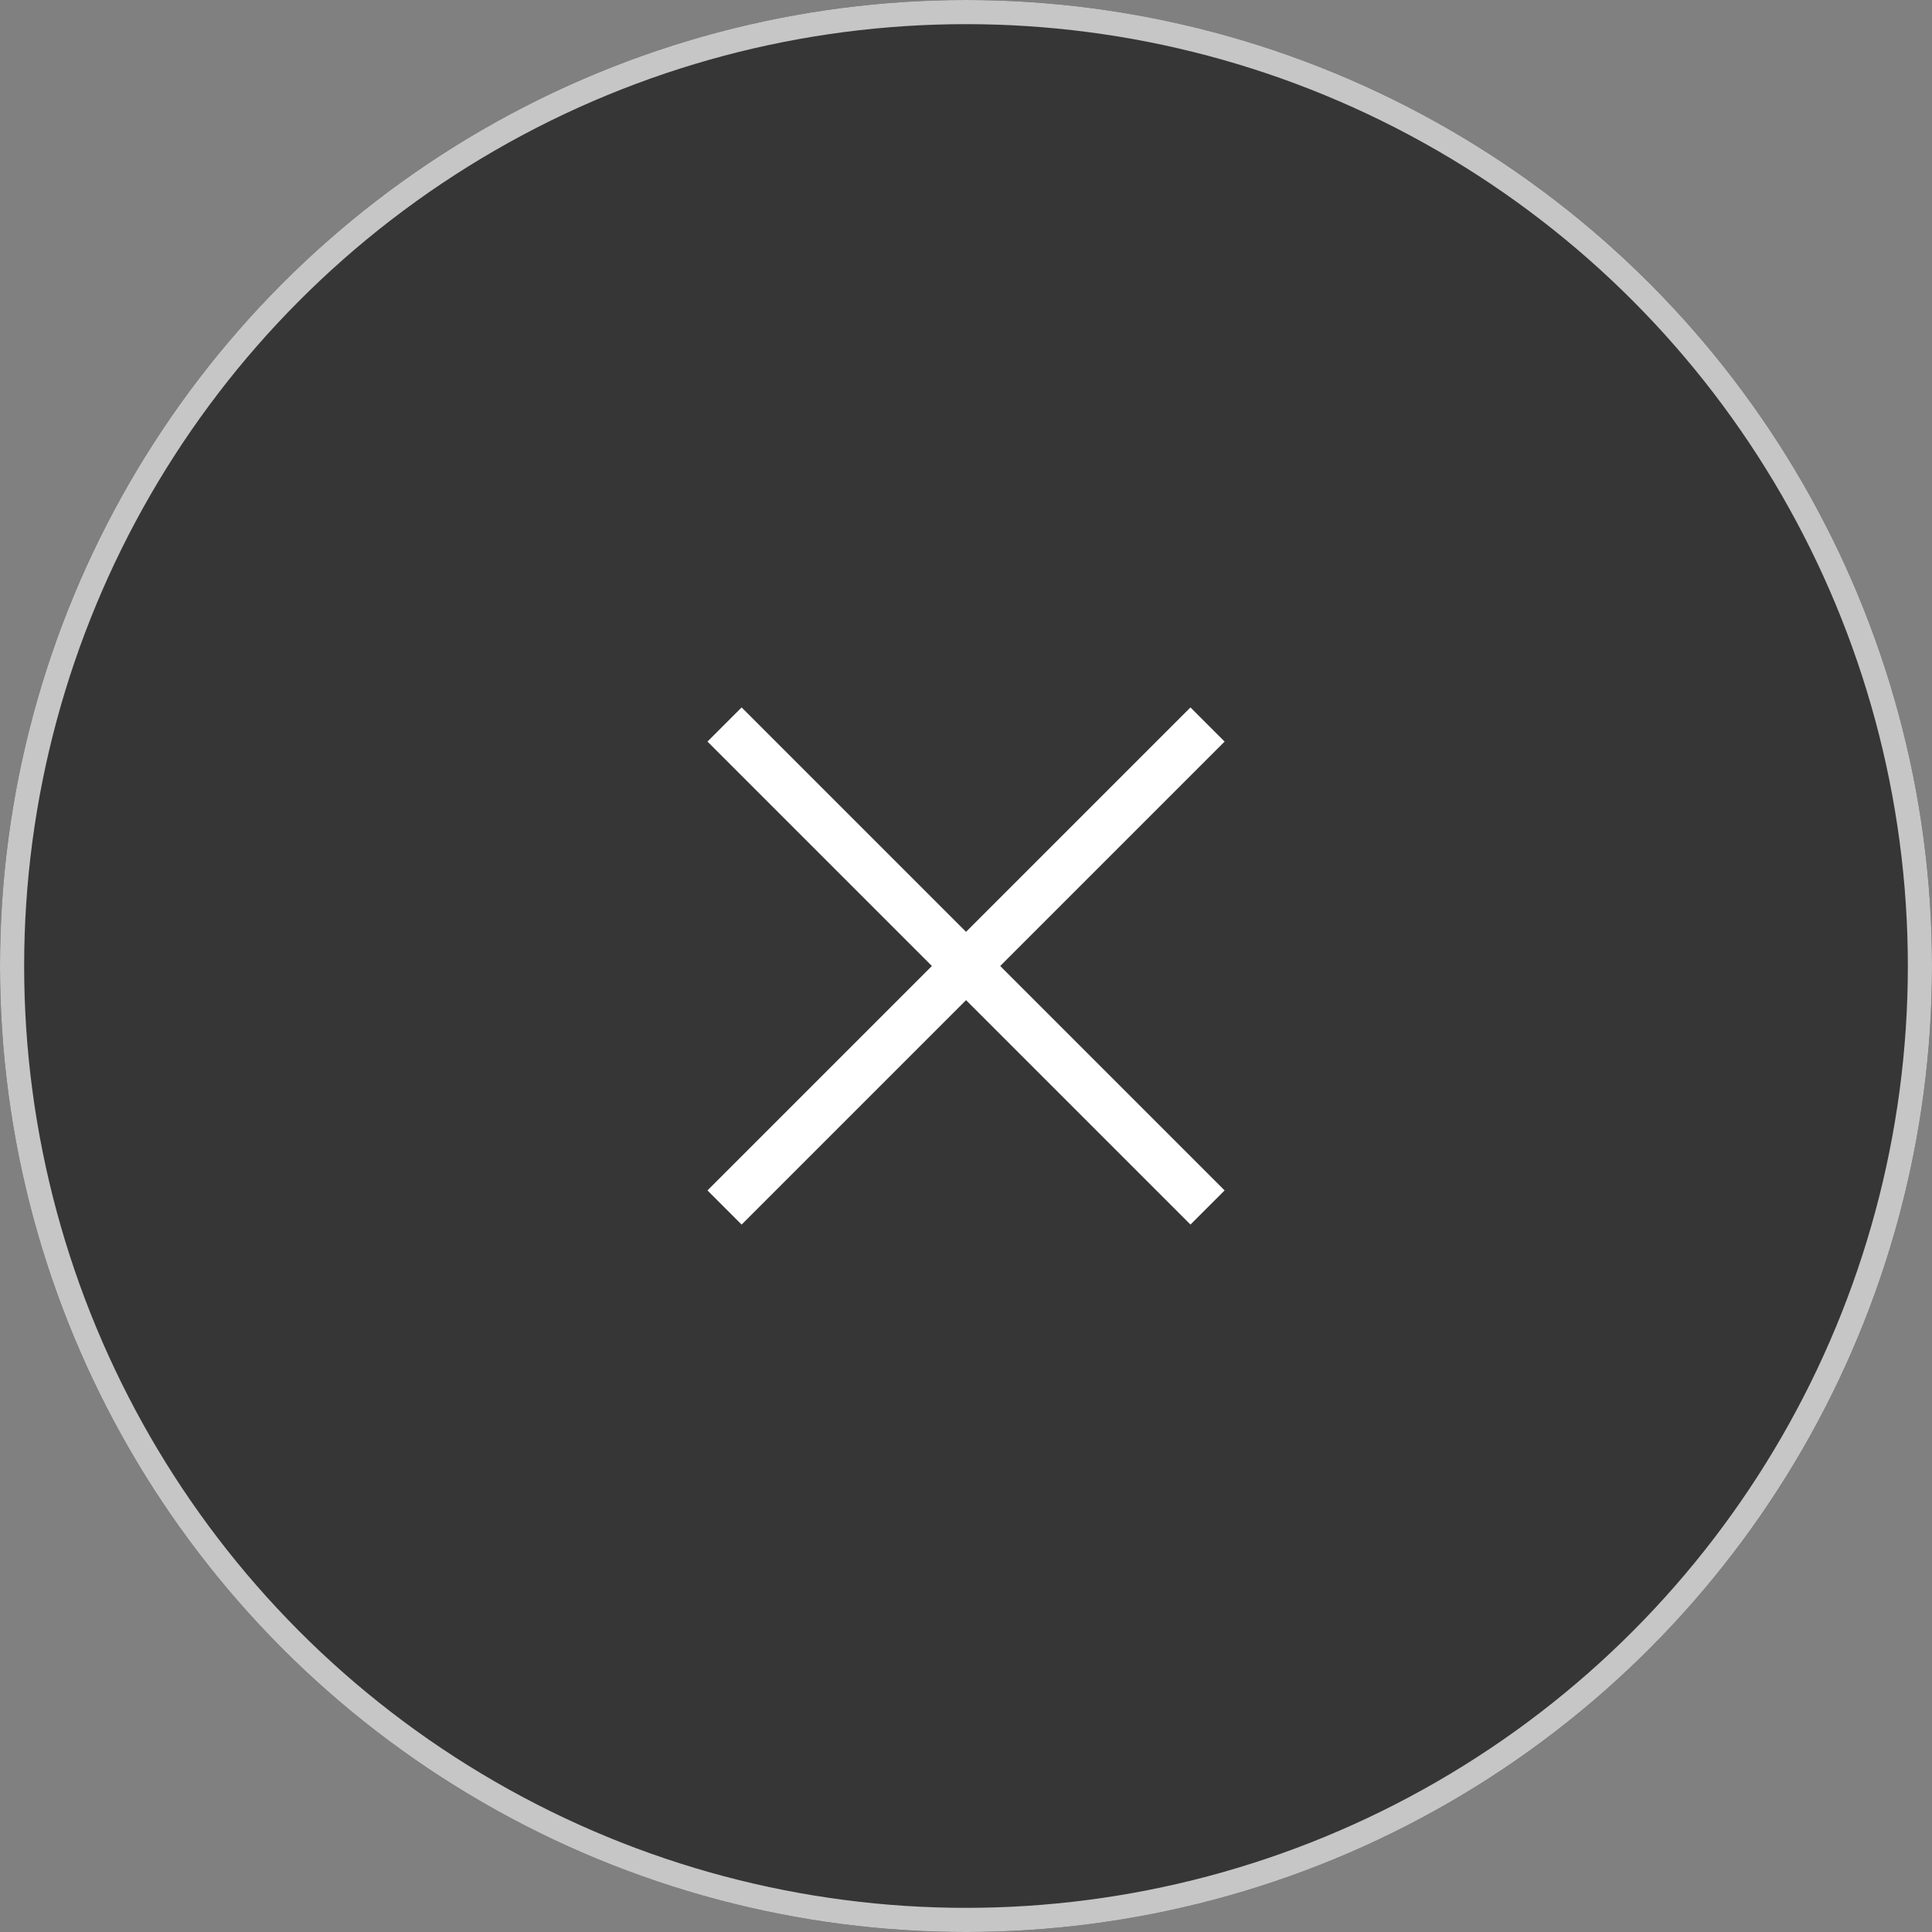
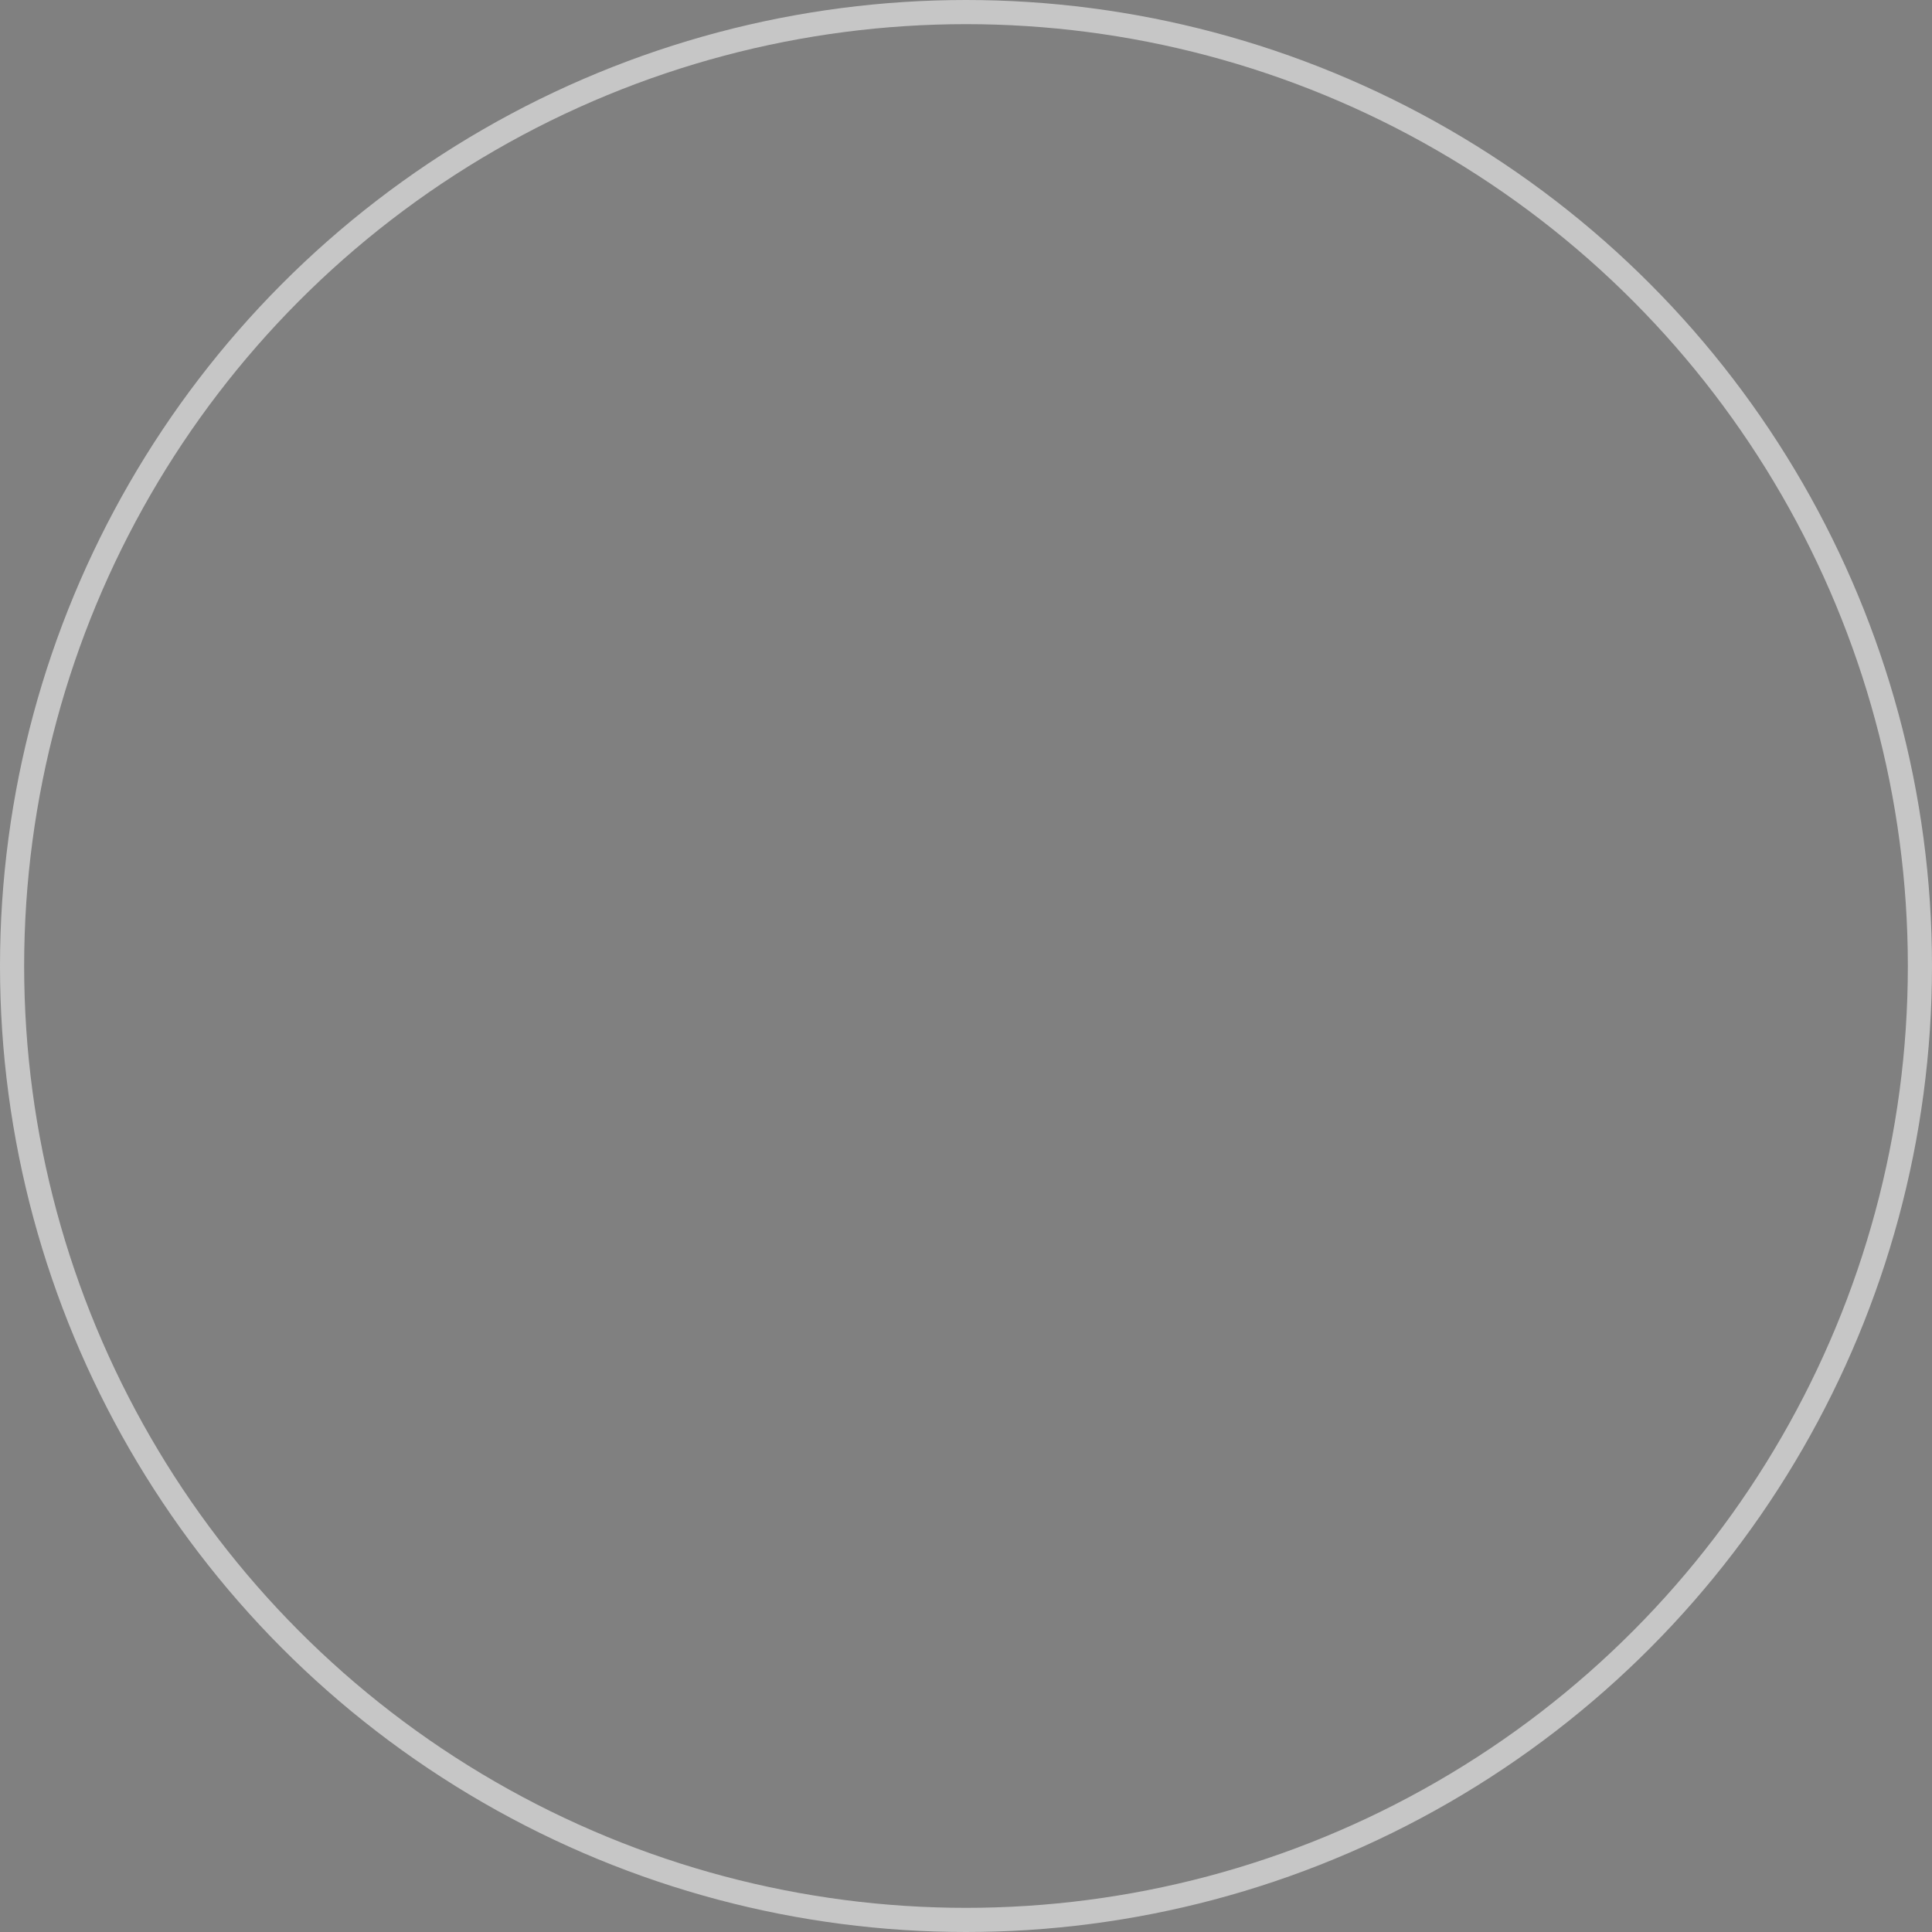
<svg xmlns="http://www.w3.org/2000/svg" width="80" height="80" viewBox="0 0 80 80">
  <rect x="0" y="0" width="80" height="80" fill="#808080" stroke="none" />
  <g id="modal_close" transform="translate(-1020 -82)">
    <g id="楕円形_9" data-name="楕円形 9" transform="translate(1020 82)" fill="#363636" stroke="#c6c6c6" stroke-width="1">
-       <circle cx="40" cy="40" r="40" stroke="none" />
      <circle cx="40" cy="40" r="39.5" fill="none" />
    </g>
    <g id="グループ_138" data-name="グループ 138" transform="translate(-0.998 0.344)">
-       <path id="パス_28" data-name="パス 28" d="M2719,111.656l20,20" transform="translate(-1668)" fill="none" stroke="#fff" stroke-width="2" />
-       <path id="パス_29" data-name="パス 29" d="M2739,111.656l-20,20" transform="translate(-1668)" fill="none" stroke="#fff" stroke-width="2" />
-     </g>
+       </g>
  </g>
</svg>